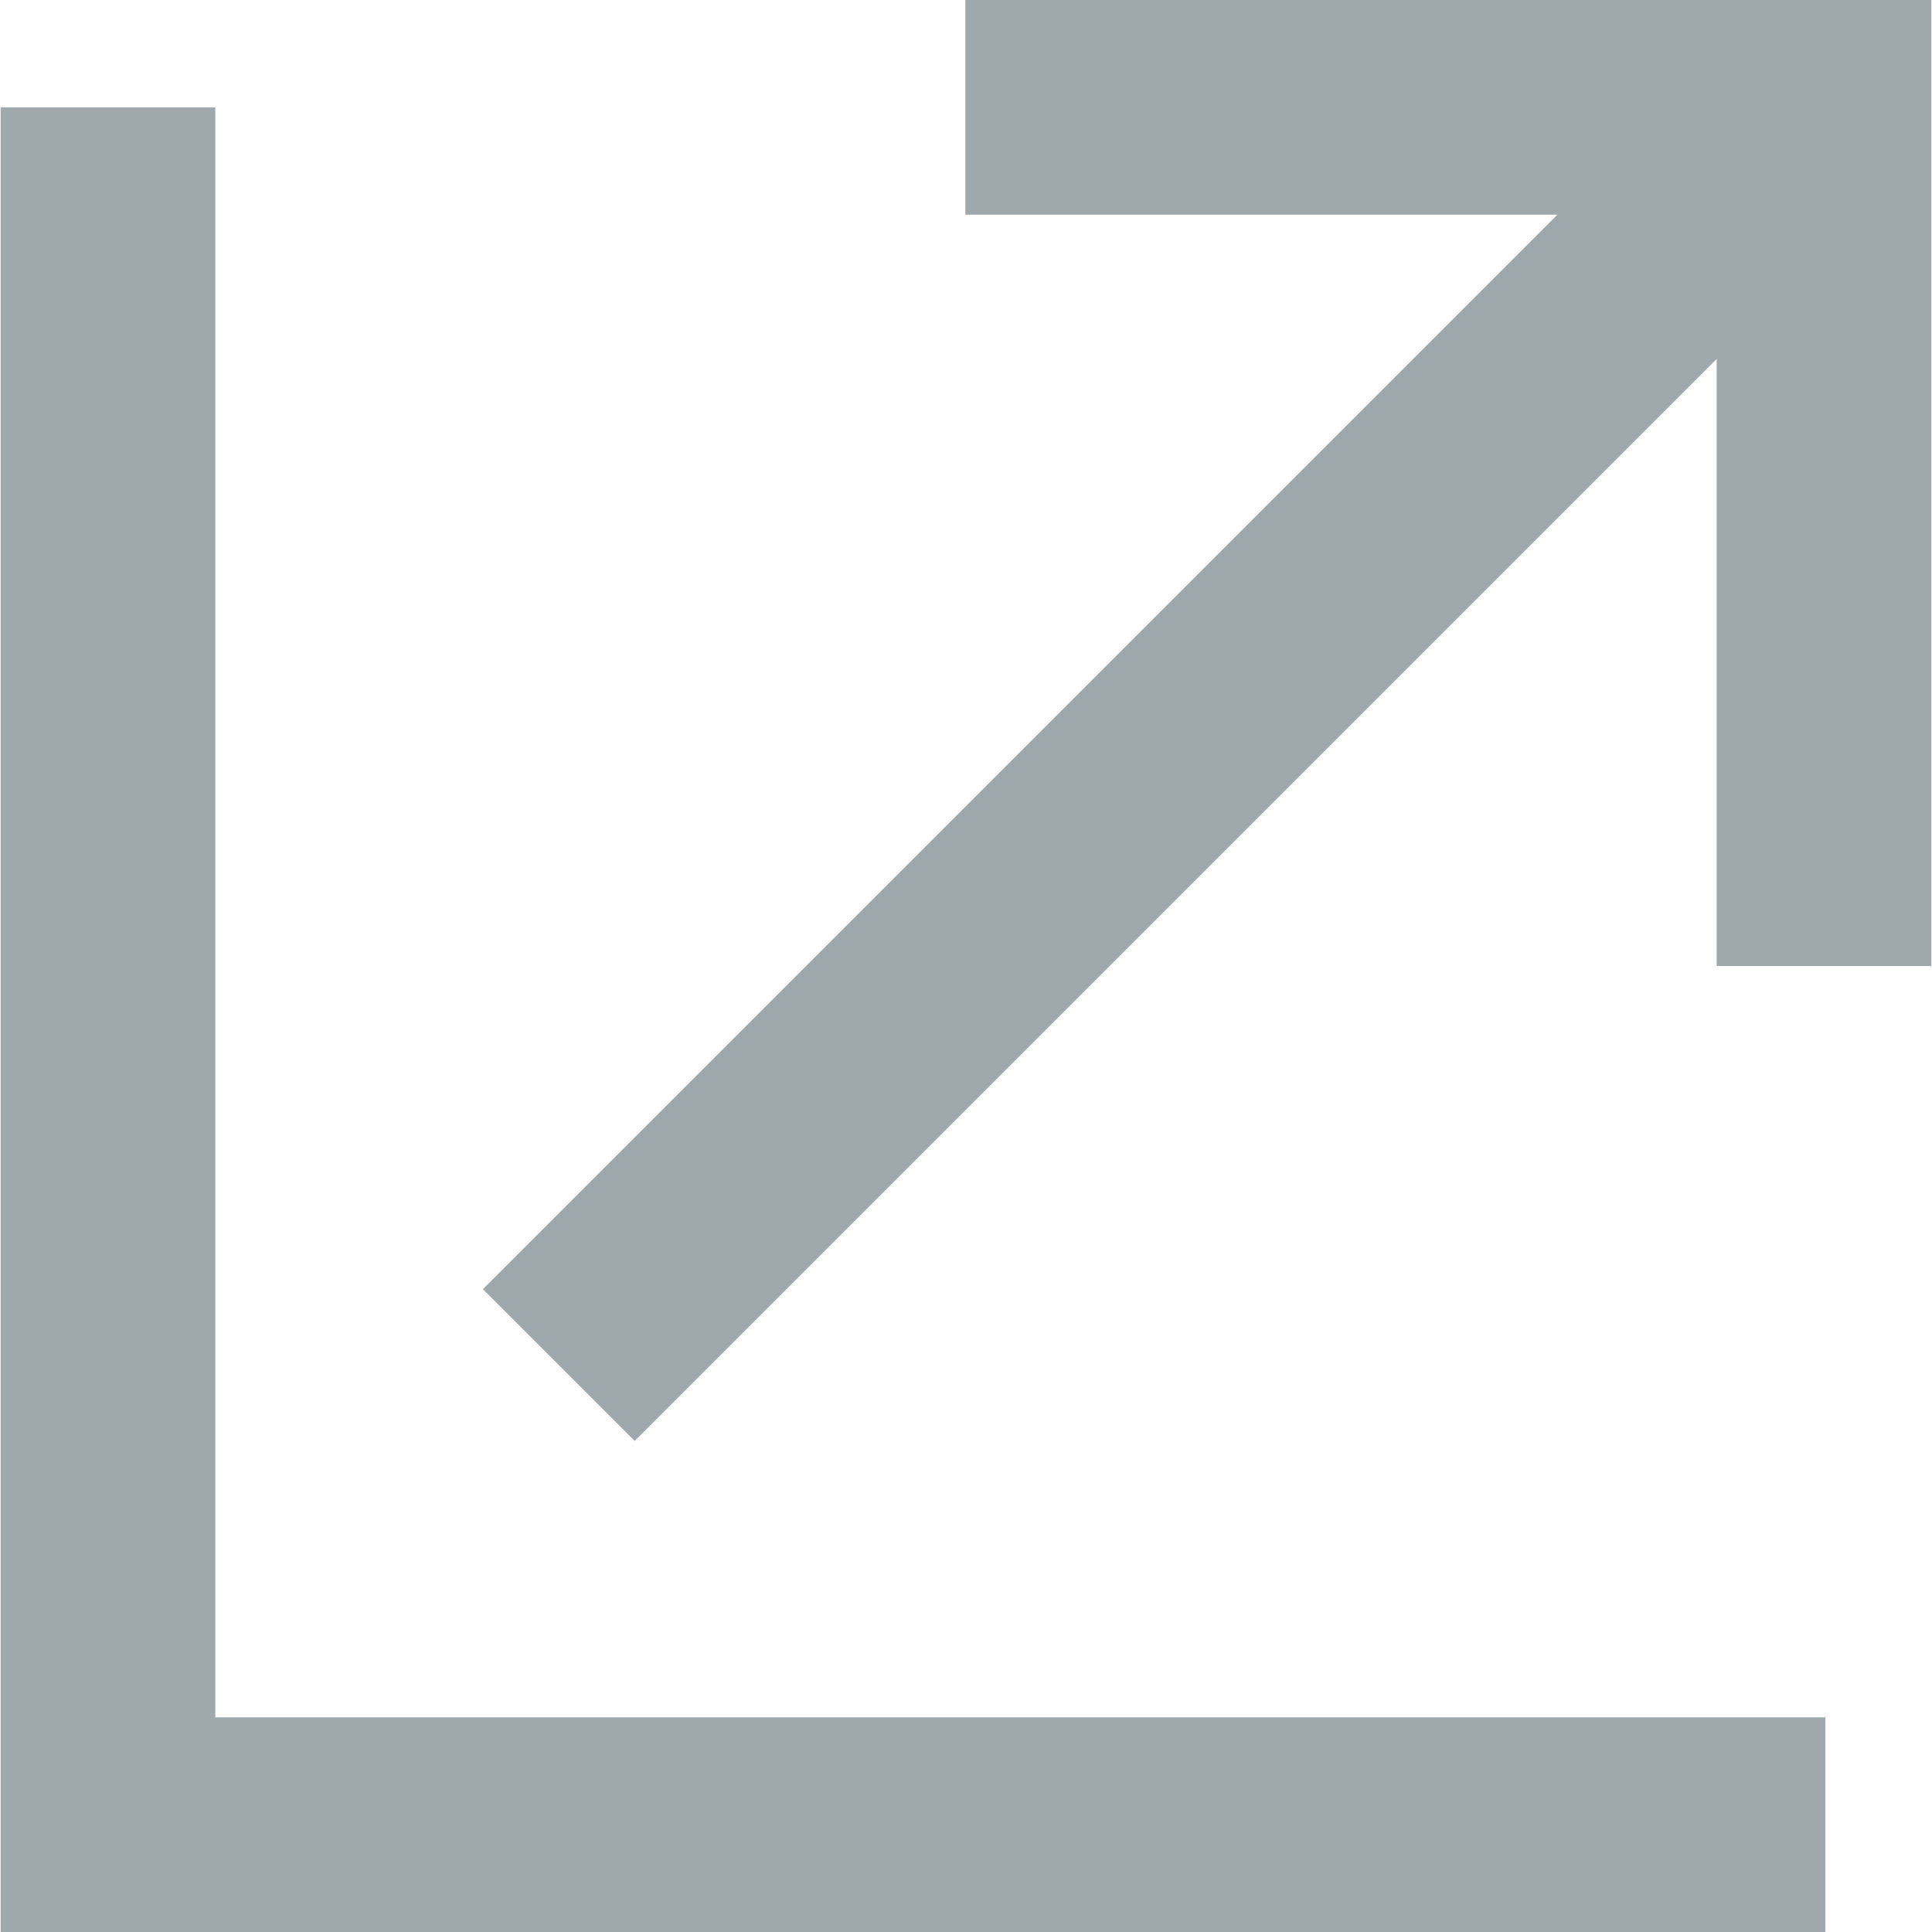
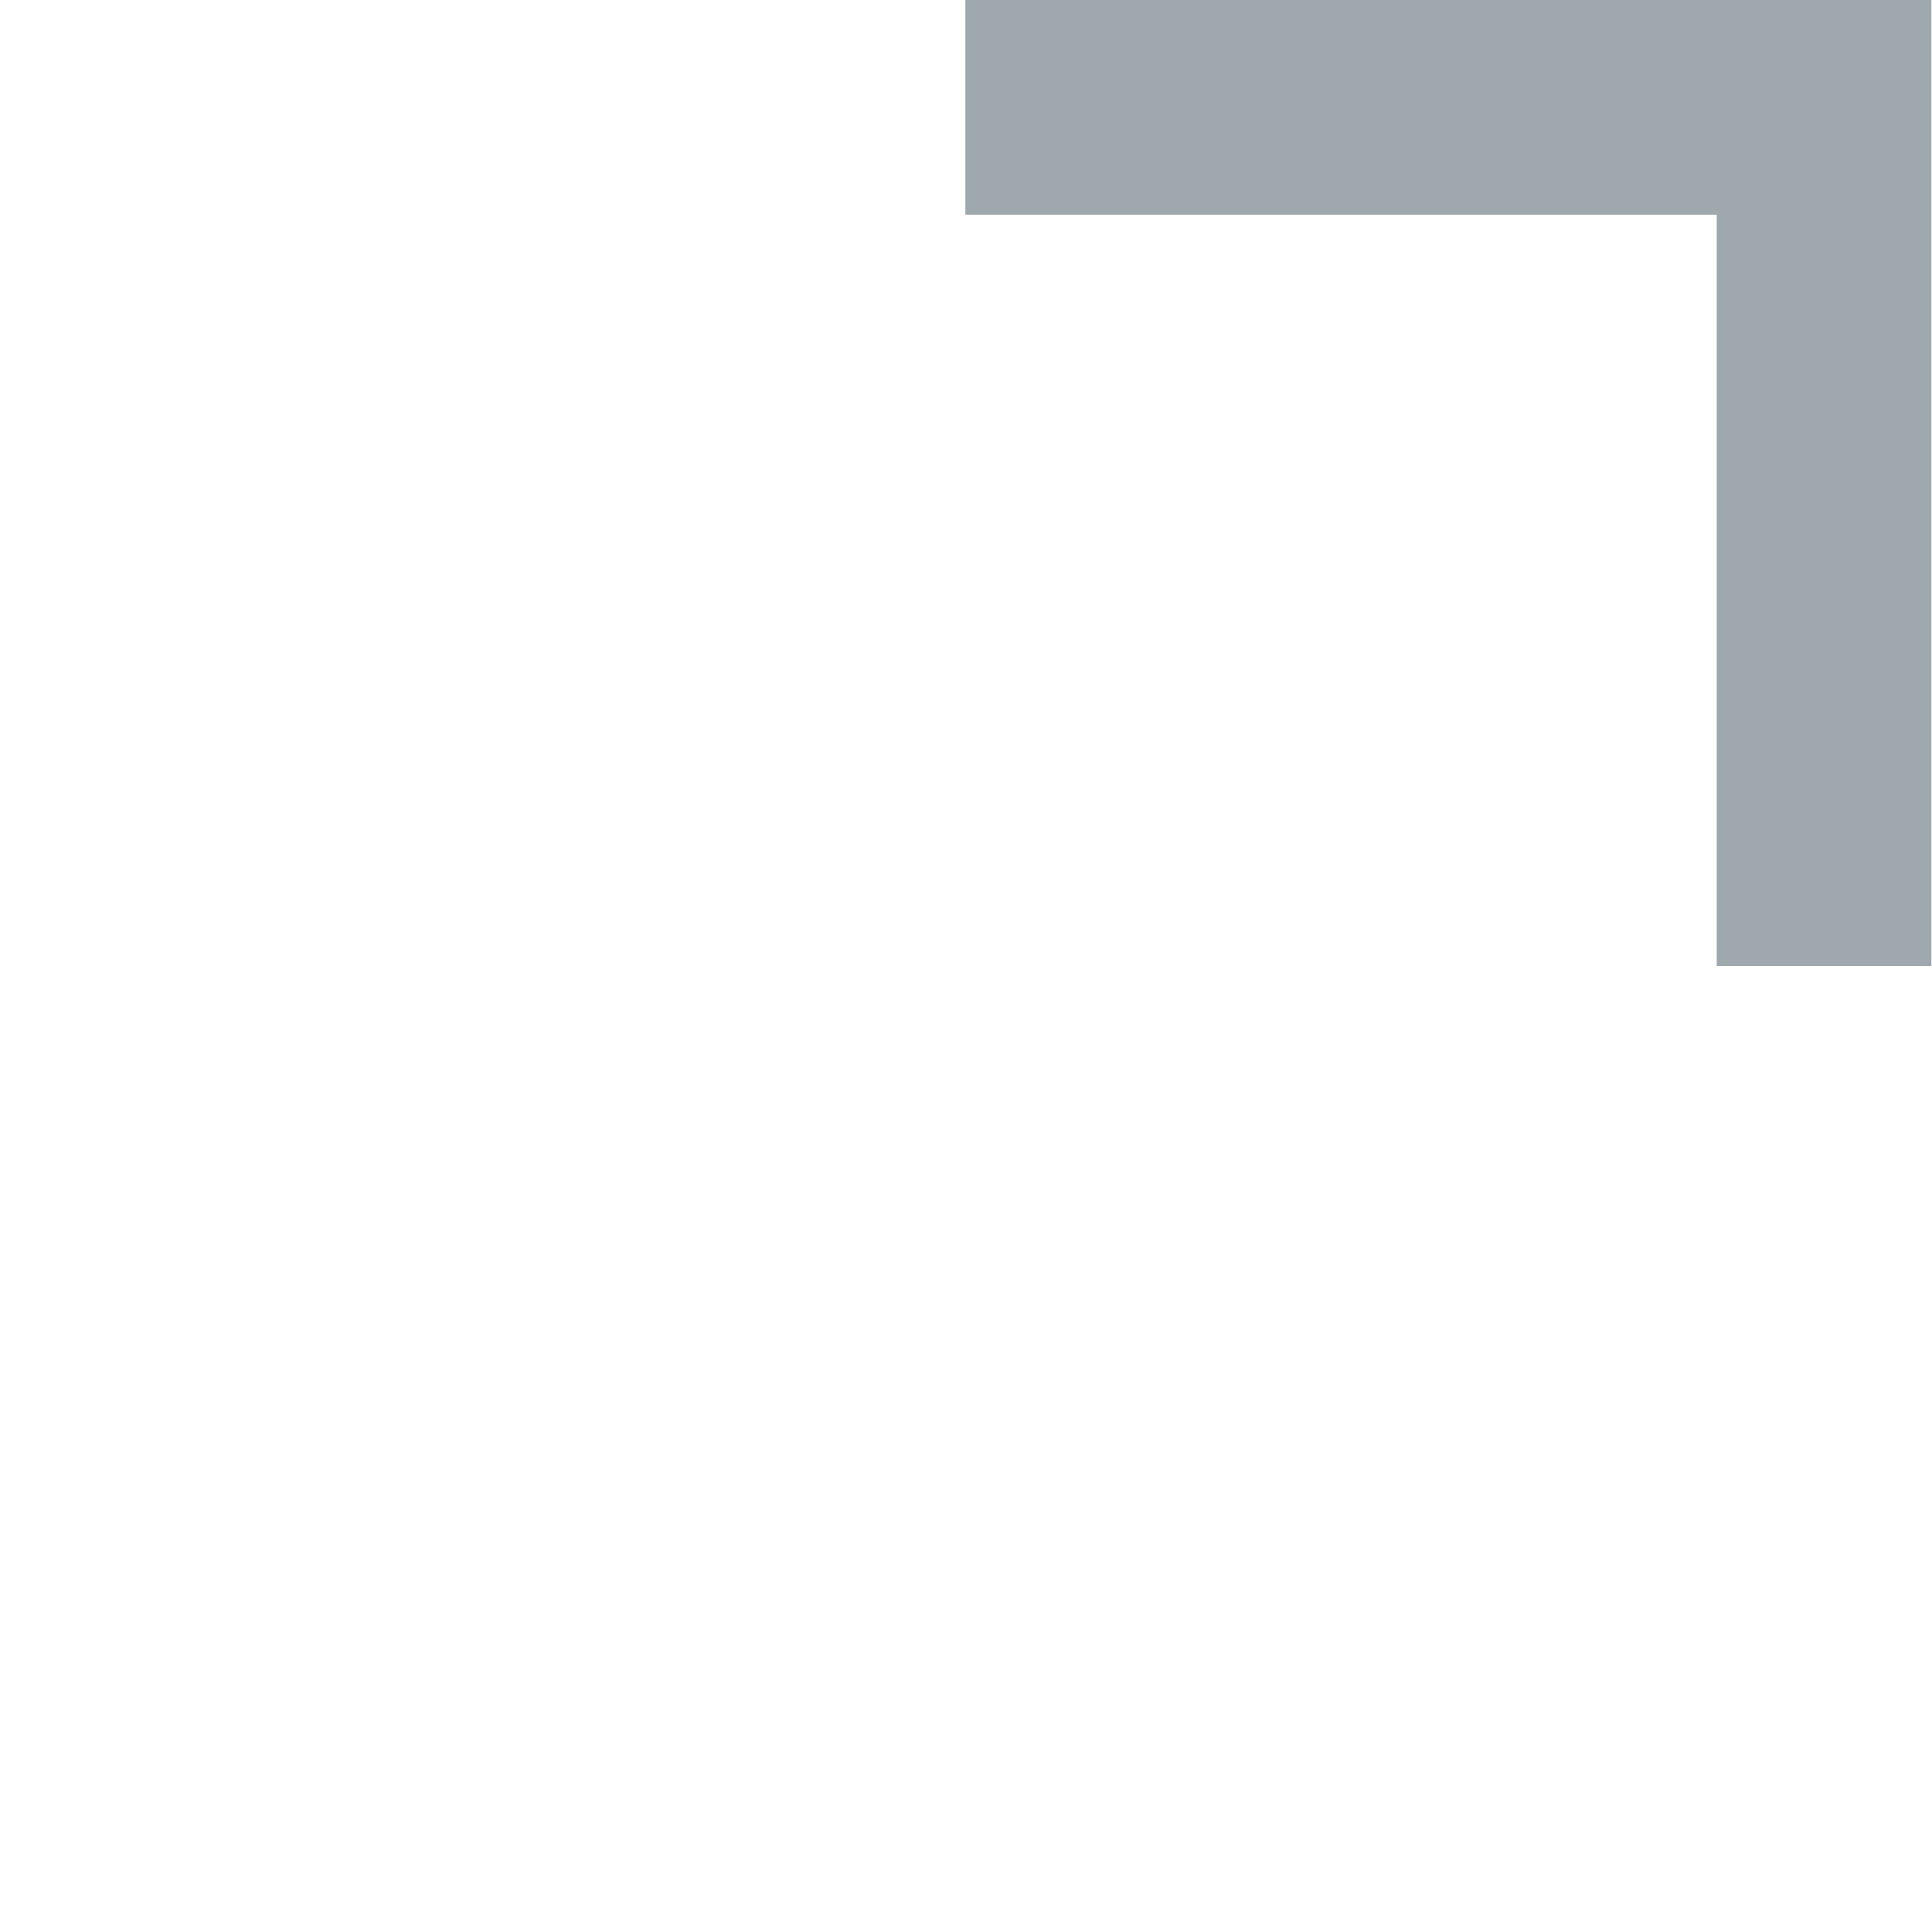
<svg xmlns="http://www.w3.org/2000/svg" width="9" height="9" viewBox="0 0 9 9">
  <g id="コンポーネント_41_112" data-name="コンポーネント 41 – 112" transform="translate(0.5 0.5)">
-     <path id="パス_338" data-name="パス 338" d="M-4508.2,7363.895v8h8" transform="translate(4508.203 -7363.895)" fill="none" stroke="#9fa9ad" stroke-width="1" />
-     <path id="パス_339" data-name="パス 339" d="M0,0H8.085" transform="translate(7.82 0.142) rotate(135)" fill="none" stroke="#9fa9ad" stroke-width="1" />
    <path id="パス_340" data-name="パス 340" d="M-4508.2,7363.895v4h4" transform="translate(-4500.203 7367.895) rotate(180)" fill="none" stroke="#9fa9ad" stroke-width="1" />
  </g>
</svg>